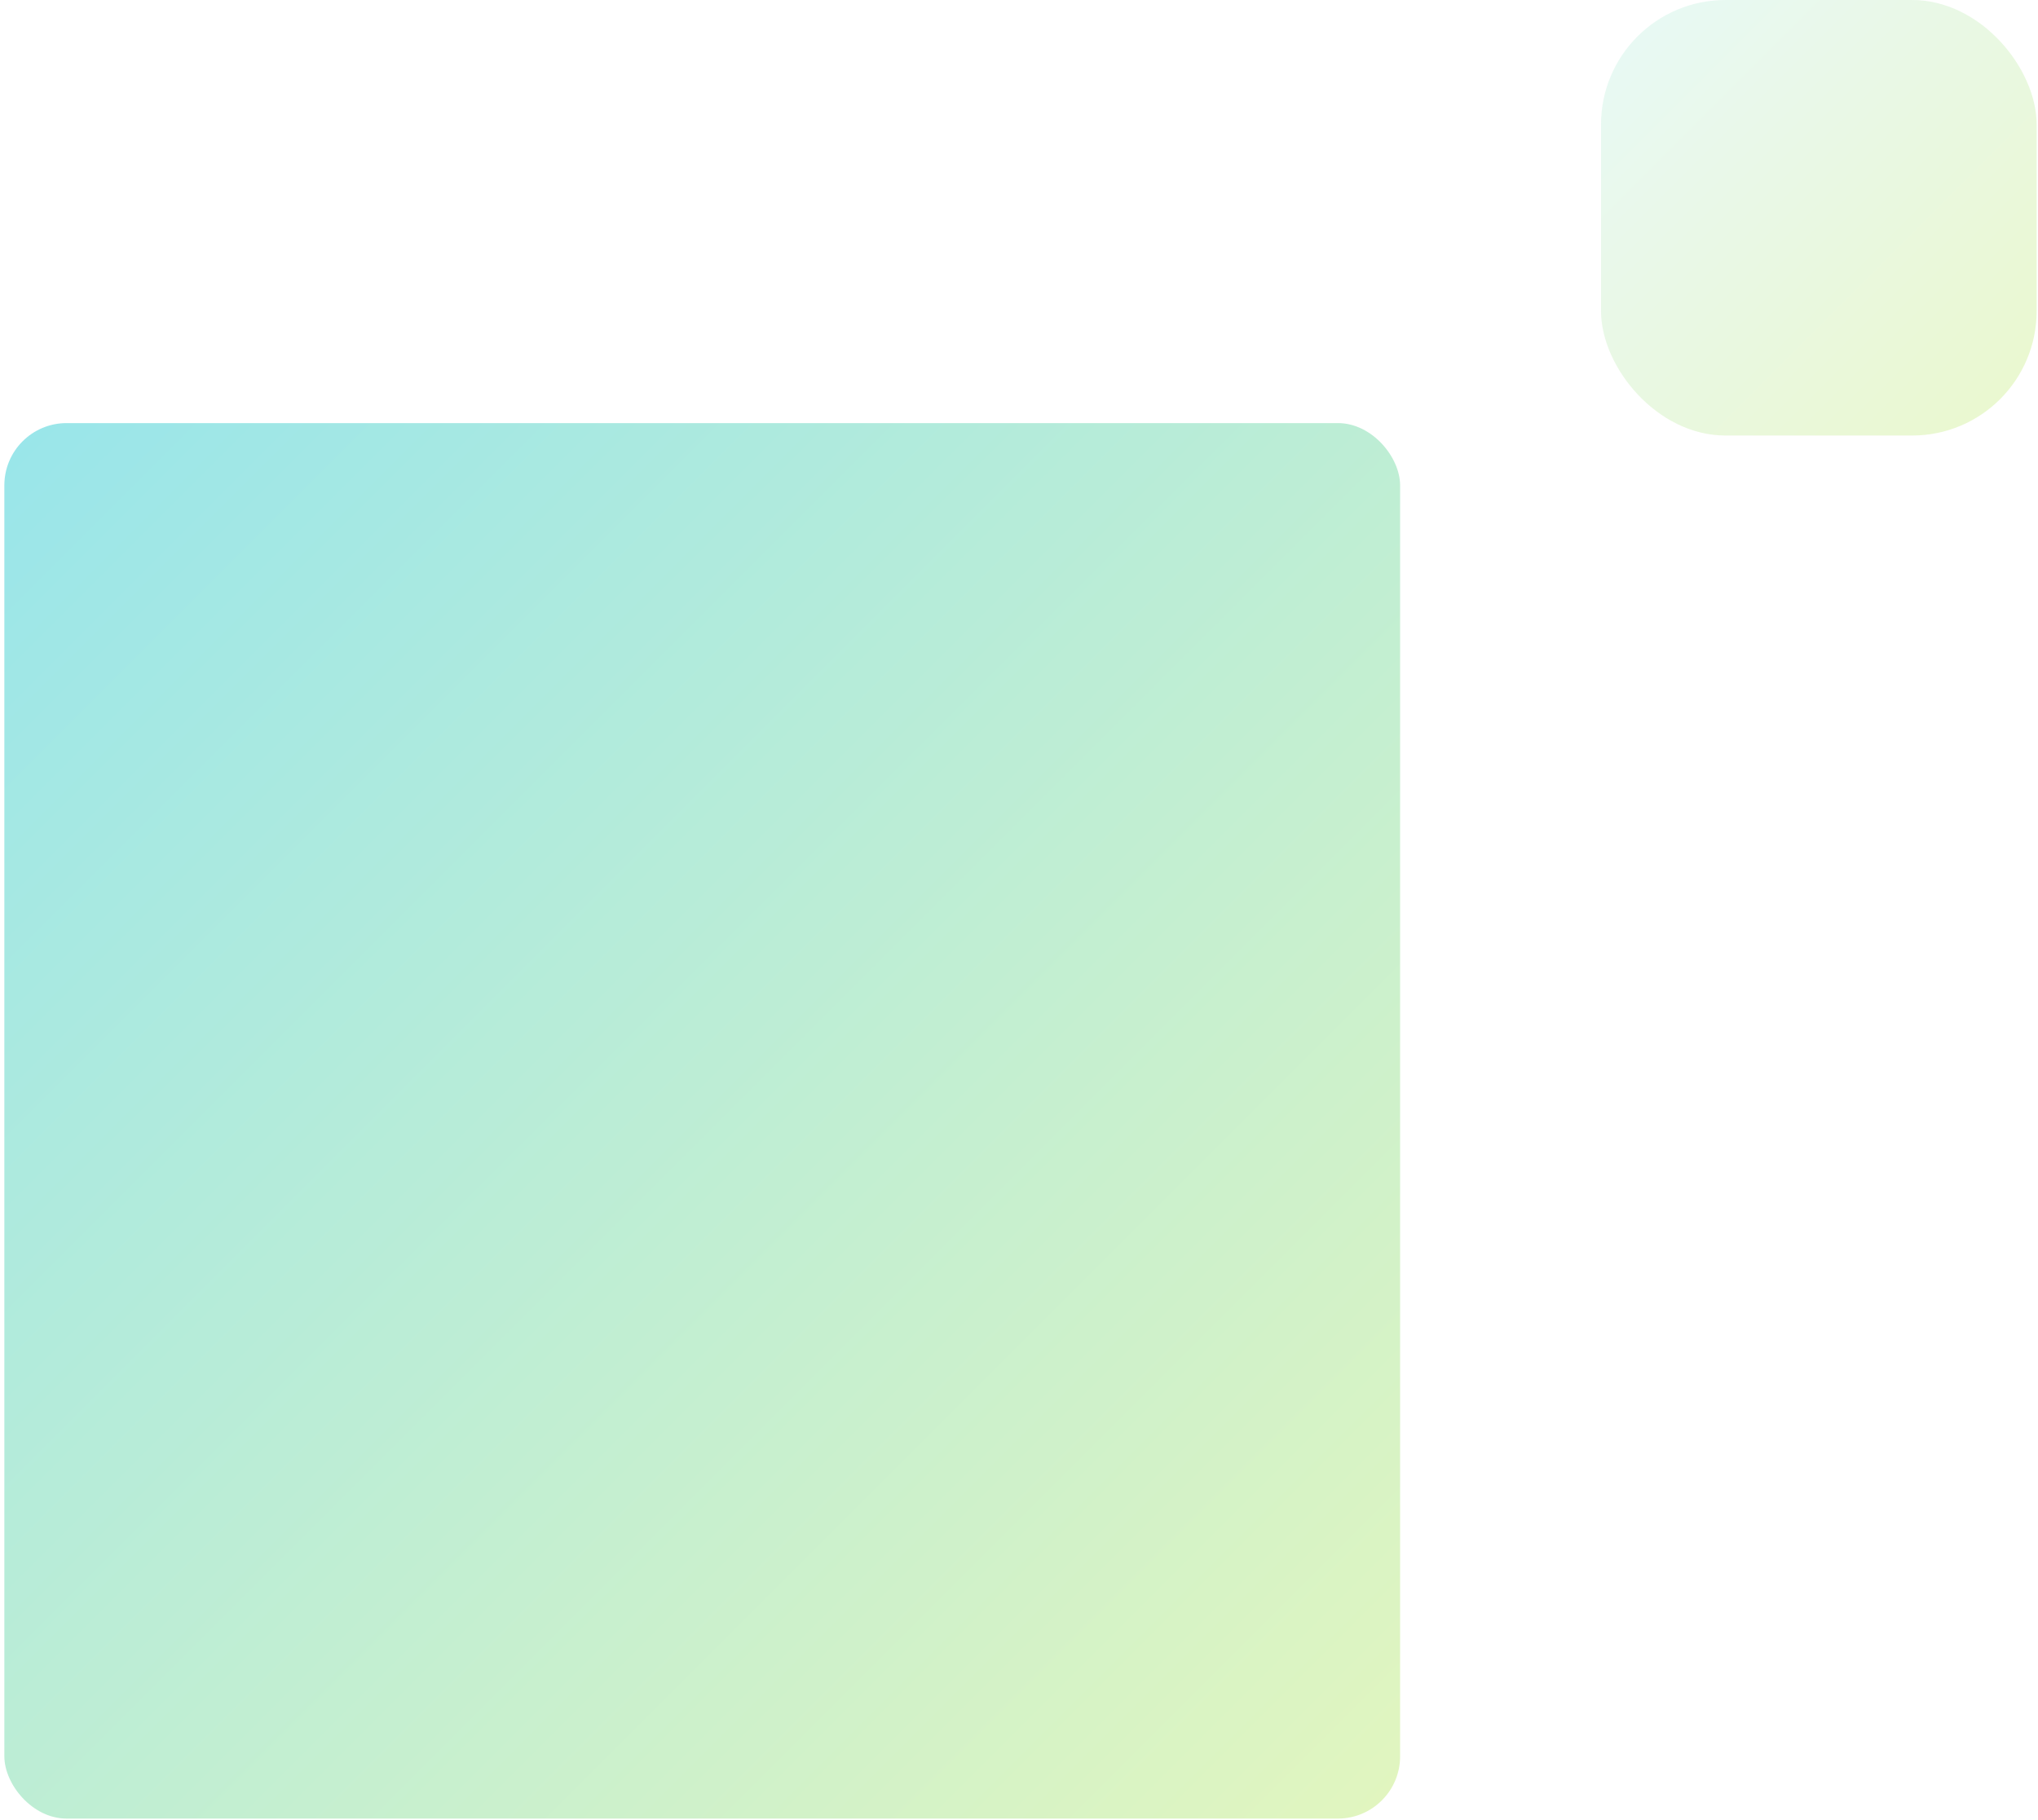
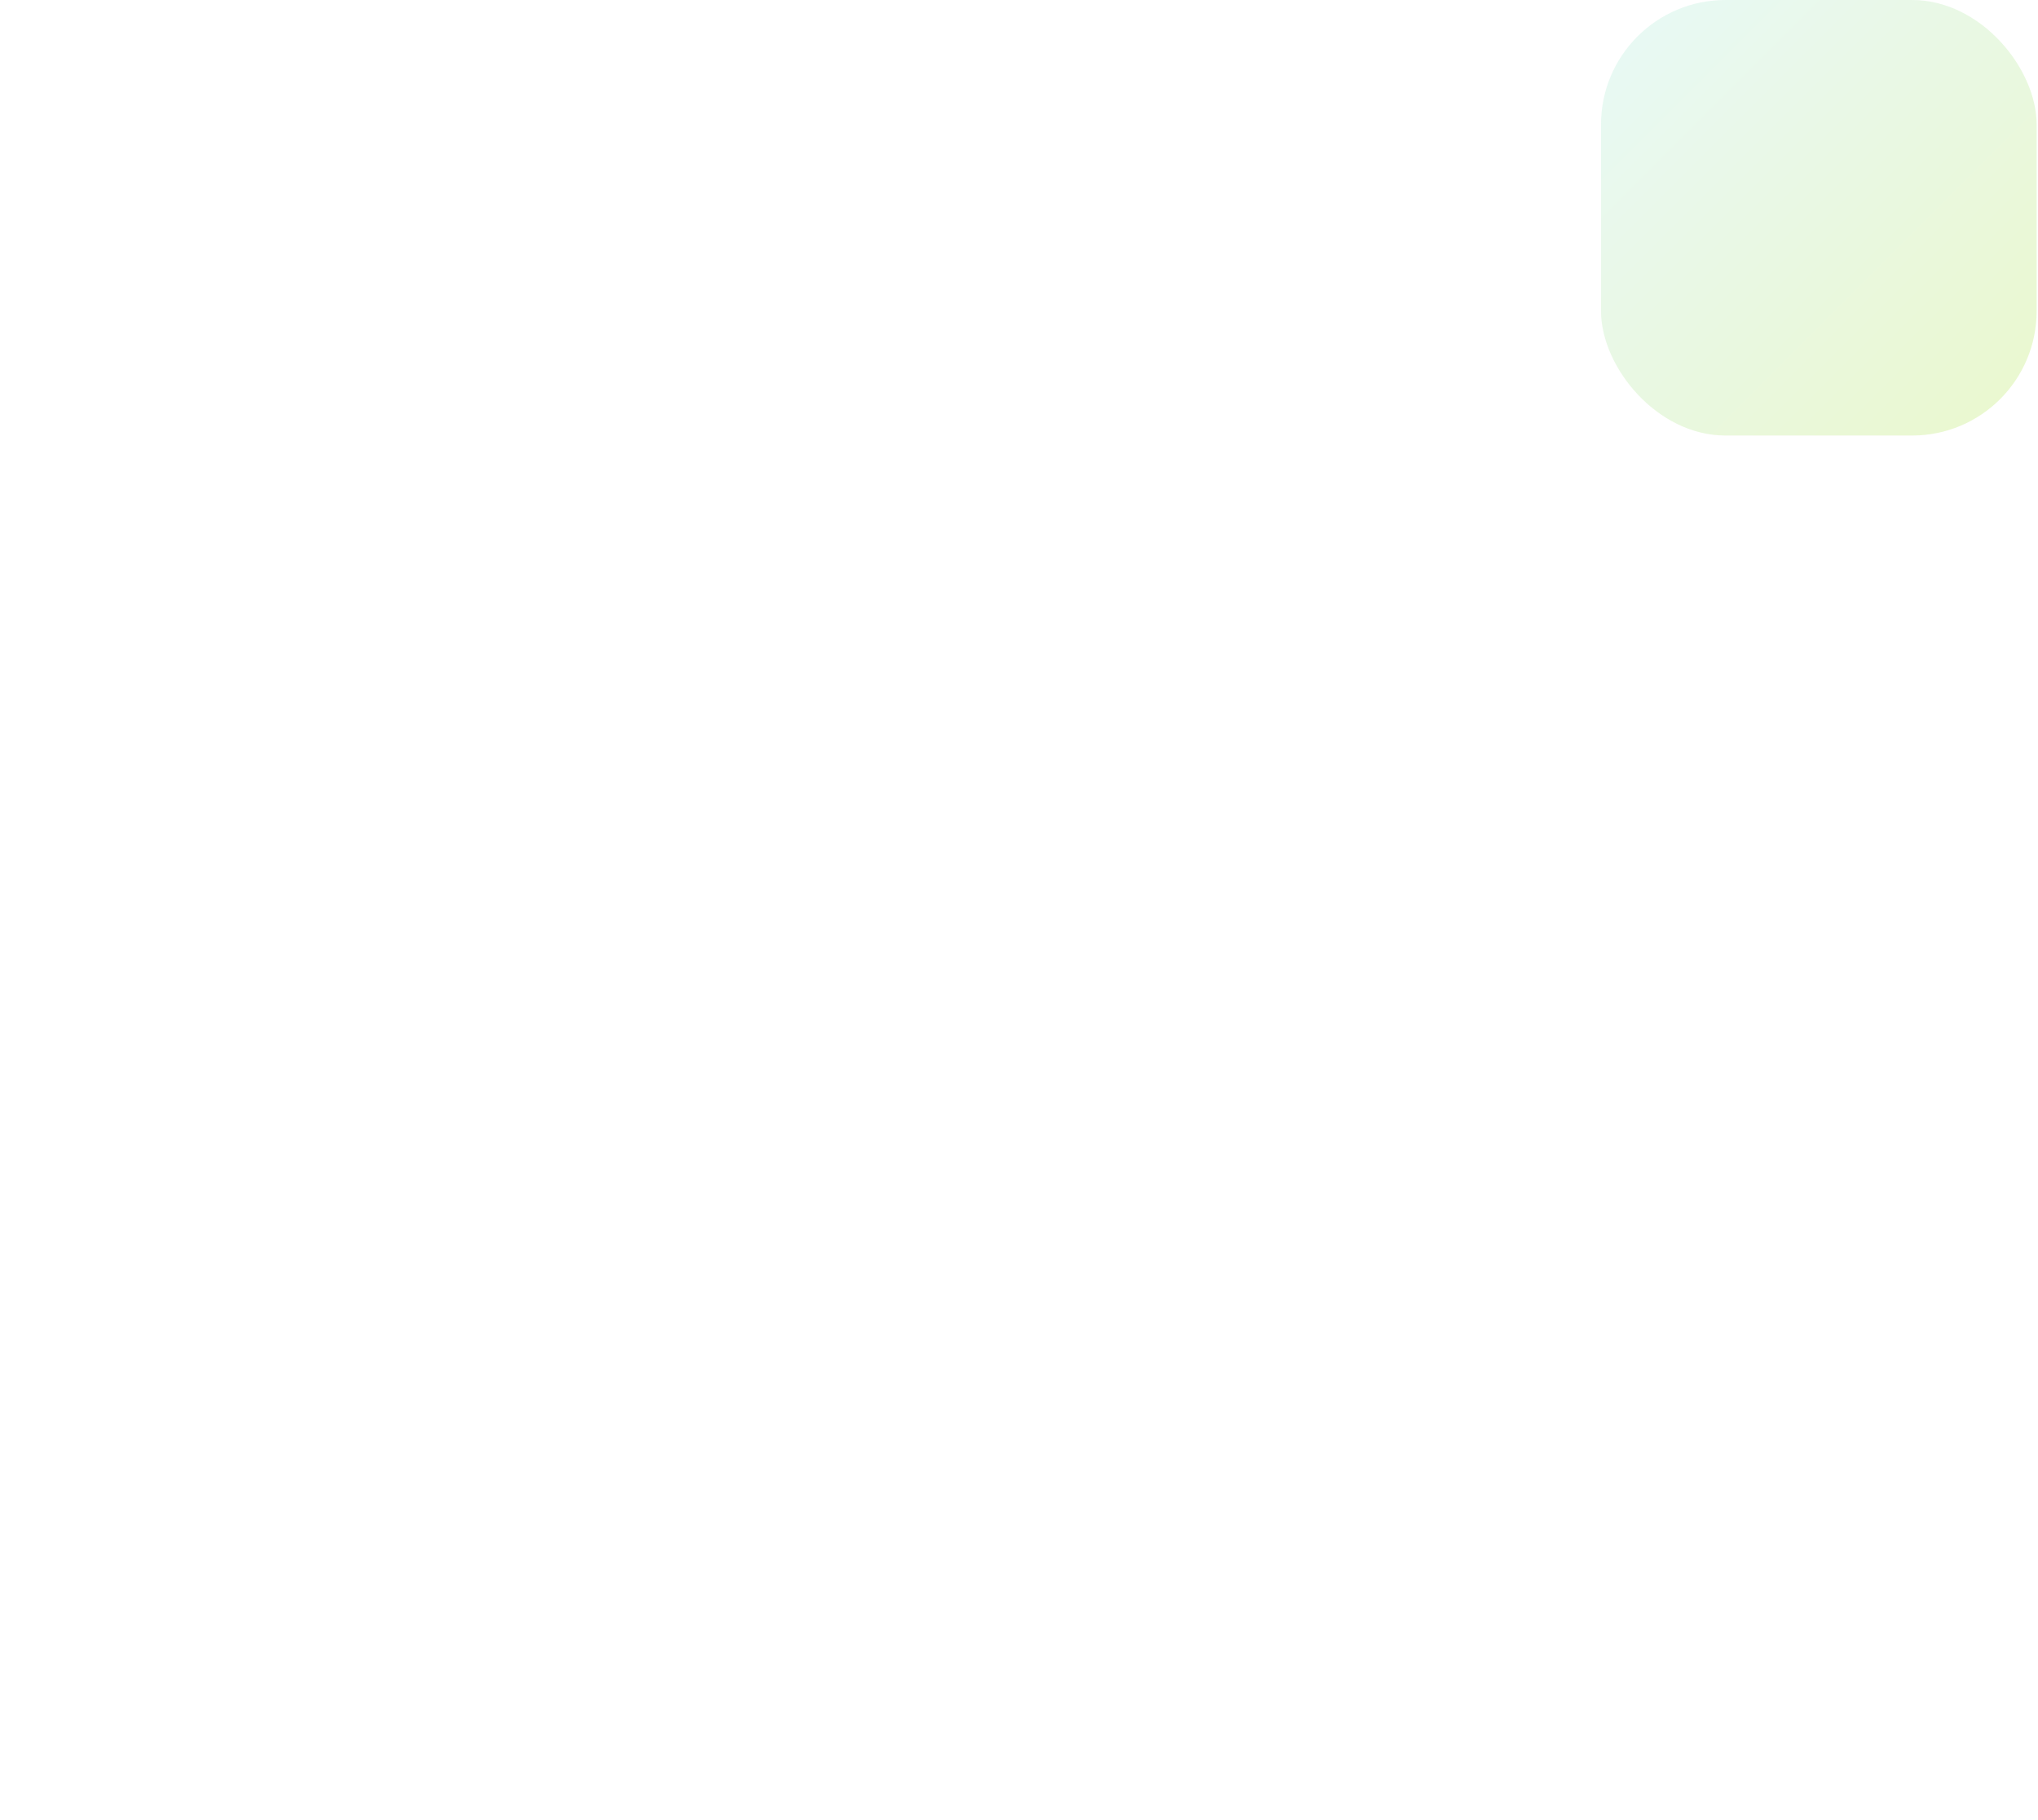
<svg xmlns="http://www.w3.org/2000/svg" width="131" height="117" viewBox="0 0 131 117" fill="none">
-   <rect opacity="0.4" x="89.997" y="116.918" width="89.717" height="89.717" rx="4" transform="rotate(-180 89.997 116.918)" fill="url(#paint0_linear_14_178)" />
  <rect x="130.912" y="28" width="28" height="28" rx="8" transform="rotate(-180 130.912 28)" fill="url(#paint1_linear_14_178)" fill-opacity="0.3" />
  <defs>
    <linearGradient id="paint0_linear_14_178" x1="89.997" y1="116.918" x2="179.714" y2="206.636" gradientUnits="userSpaceOnUse">
      <stop stop-color="#B6E75E" />
      <stop offset="1" stop-color="#00BFCB" />
    </linearGradient>
    <linearGradient id="paint1_linear_14_178" x1="130.912" y1="28" x2="158.912" y2="56" gradientUnits="userSpaceOnUse">
      <stop stop-color="#BCE859" />
      <stop offset="1" stop-color="#B4ECE6" />
    </linearGradient>
  </defs>
</svg>